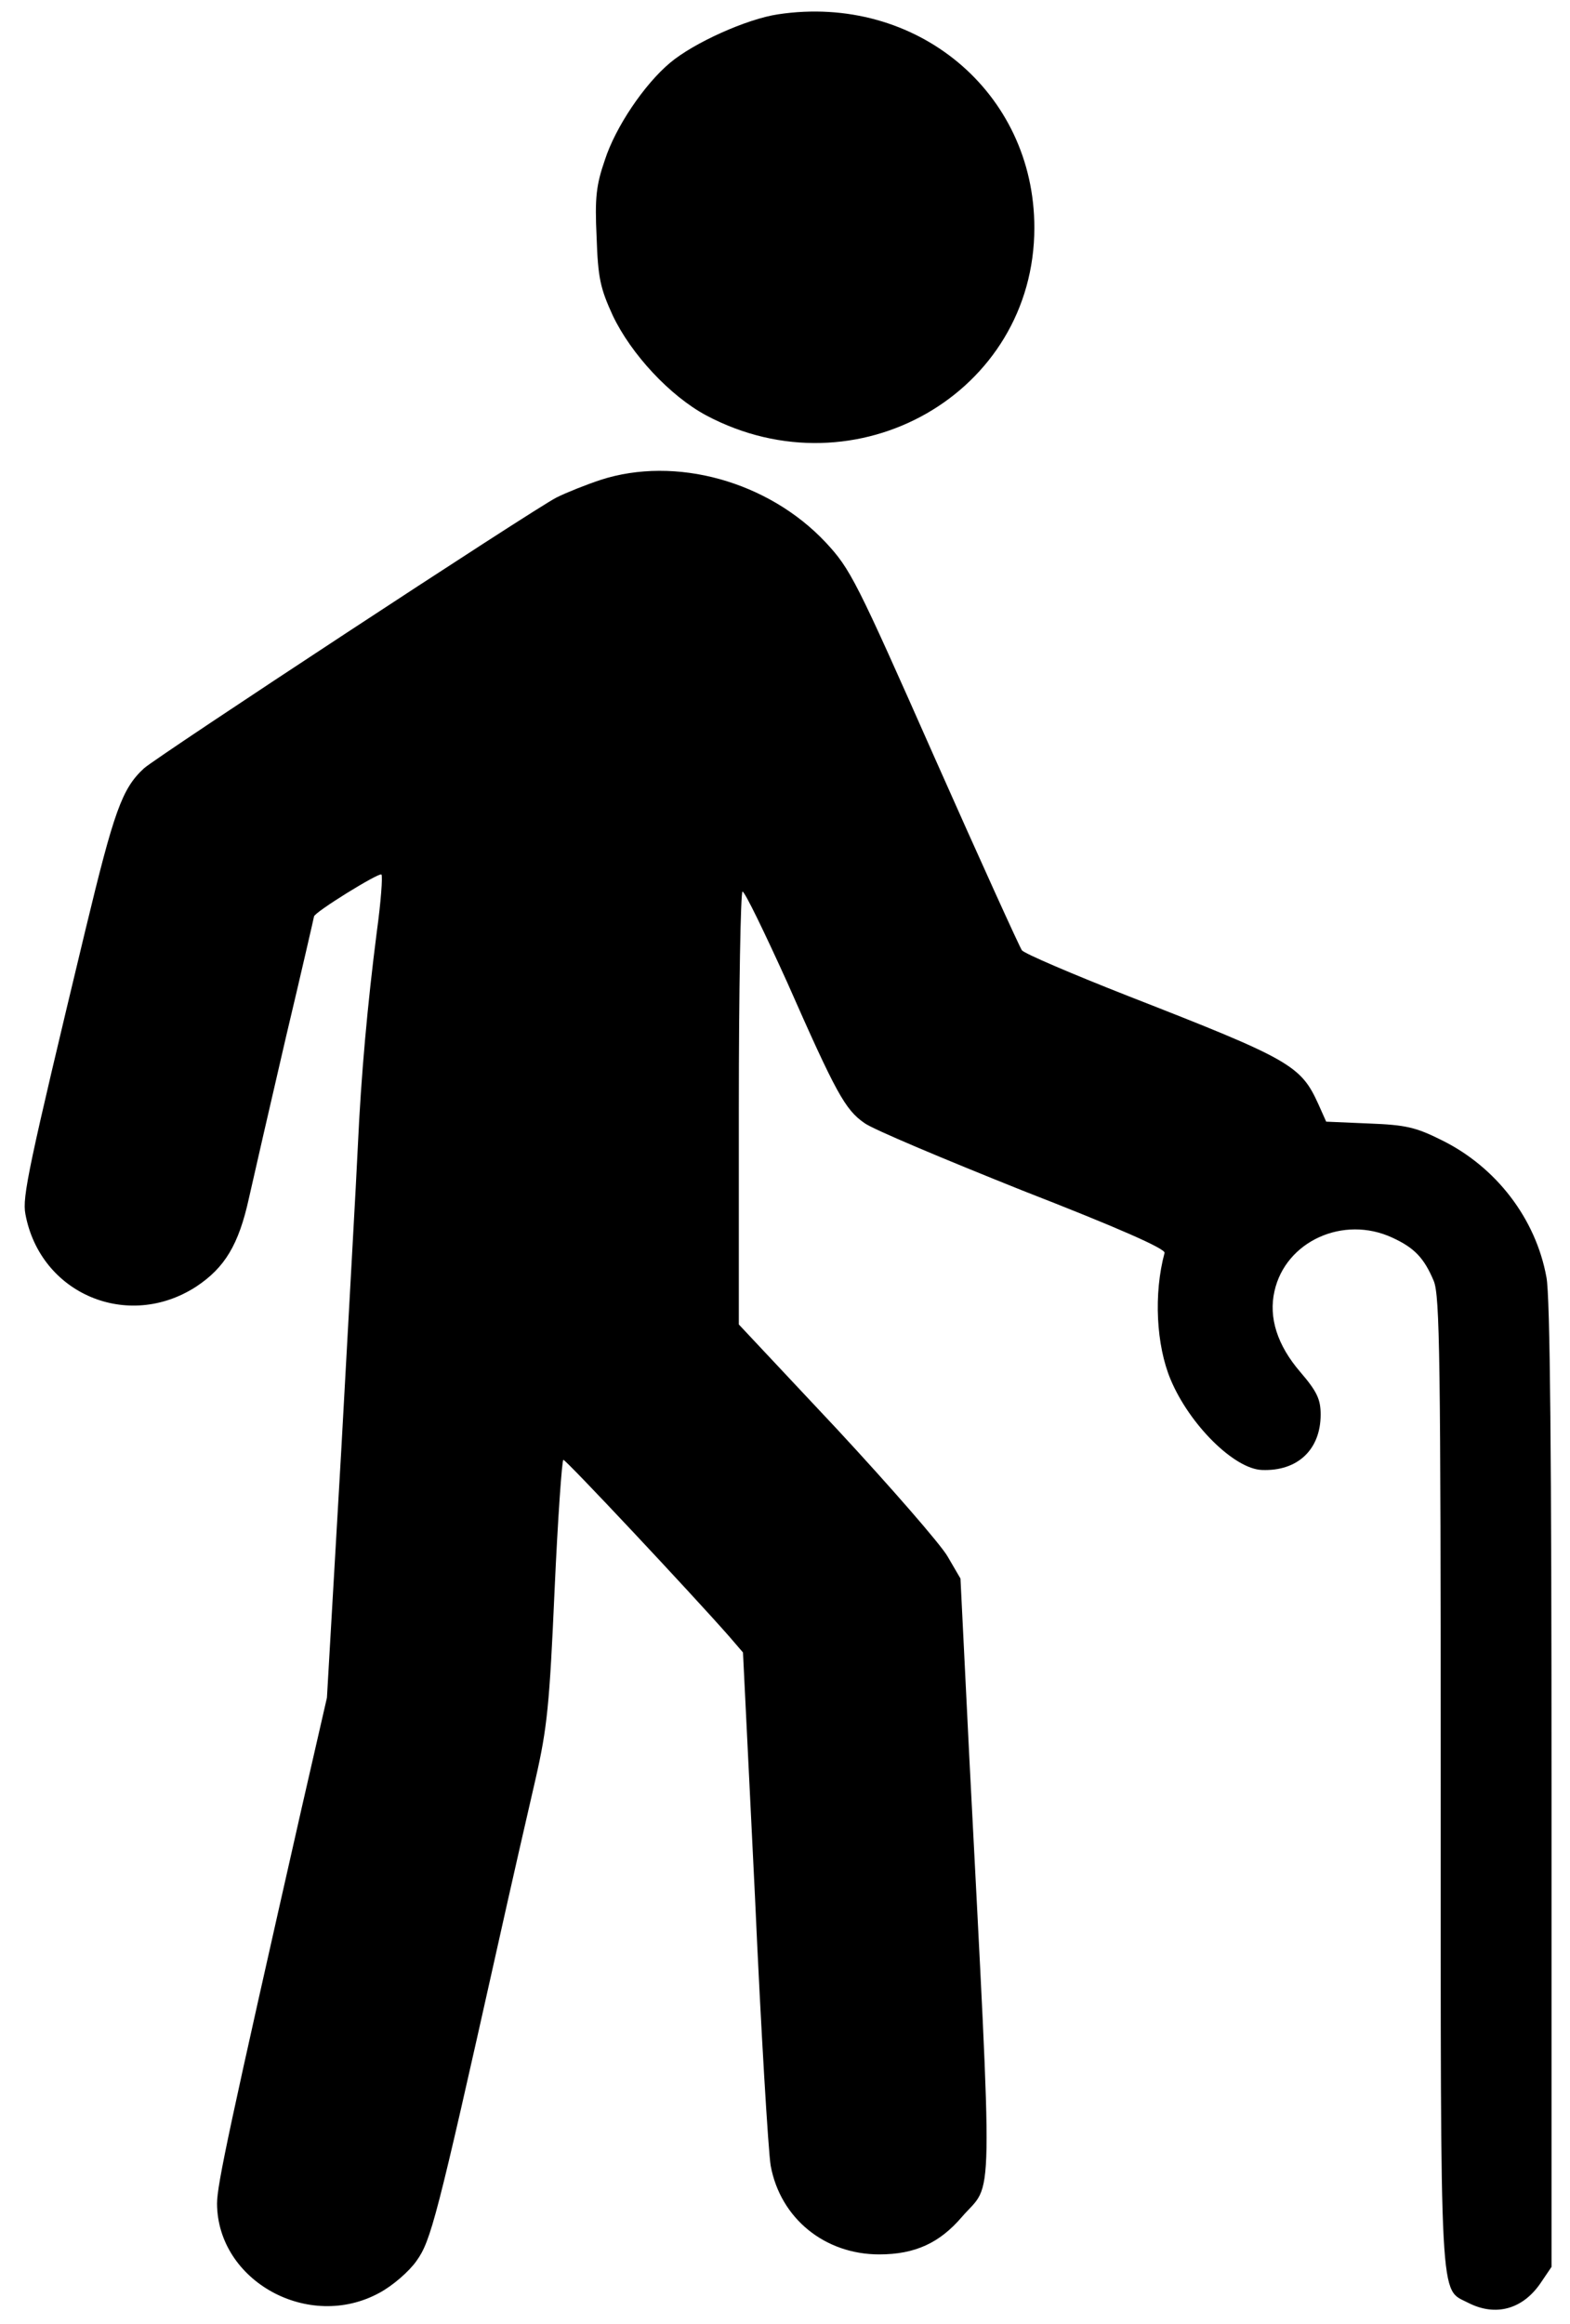
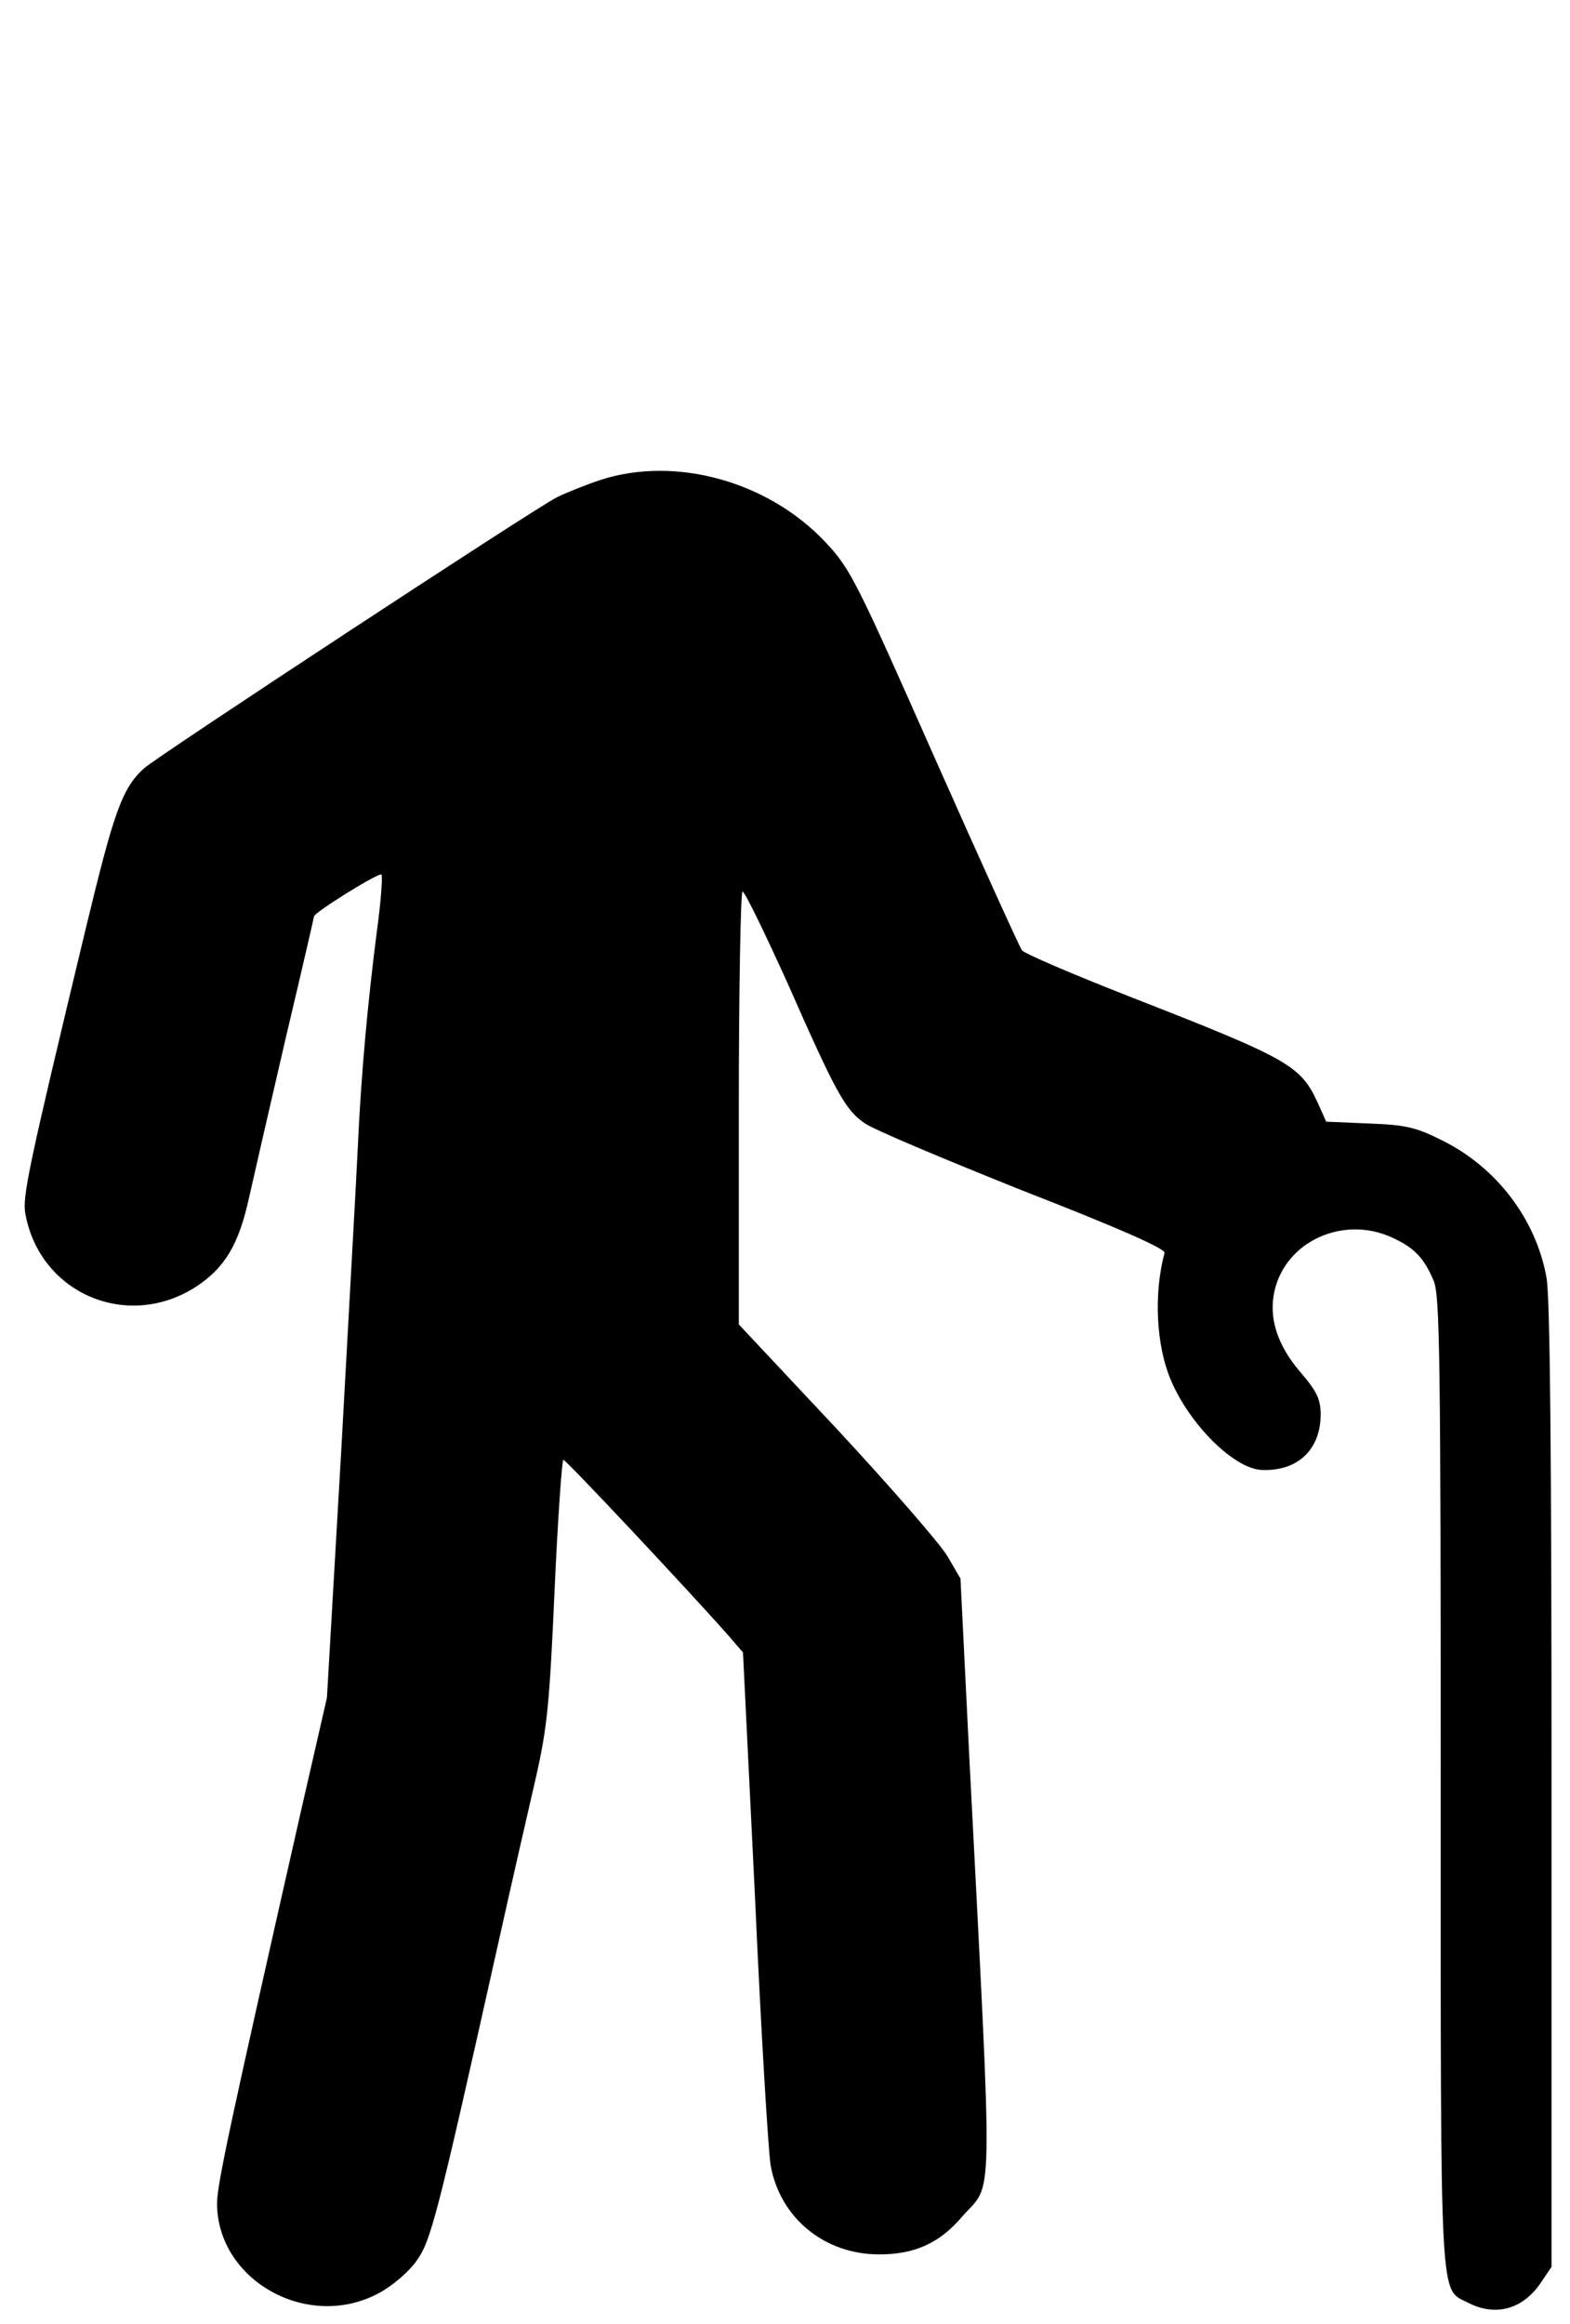
<svg xmlns="http://www.w3.org/2000/svg" version="1.0" width="340pt" height="503pt" viewBox="0 0 340 503" preserveAspectRatio="xMidYMid meet">
  <g transform="translate(0,503) scale(0.1,-0.1)" fill="#000000" stroke="none">
-     <path d="M1685 4999 c-68 -10 -183 -62 -234 -105 -56 -47 -118 -139 -141 -210 -19 -55 -22 -82 -18 -167 3 -89 8 -111 35 -170 40 -84 124 -174 202 -216 325 -173 711 48 711 406 0 294 -256 507 -555 462z" />
    <path d="M1300 3991 c-30 -10 -73 -27 -95 -38 -54 -28 -864 -560 -893 -586 -48 -44 -65 -93 -127 -350 -124 -516 -137 -578 -130 -615 32 -173 222 -253 370 -157 62 41 92 91 114 191 11 49 47 206 80 348 34 143 61 261 61 262 0 9 141 96 146 91 3 -3 -1 -59 -10 -124 -20 -156 -34 -310 -41 -463 -3 -69 -20 -366 -36 -660 l-31 -535 -55 -240 c-155 -684 -183 -814 -183 -855 1 -168 199 -277 352 -193 28 15 64 46 80 69 31 43 44 92 174 674 30 135 68 301 84 370 25 110 30 159 41 408 7 155 16 282 19 282 6 0 276 -288 358 -381 l31 -36 26 -529 c13 -291 29 -553 34 -582 21 -114 117 -192 235 -192 78 0 131 25 179 81 69 80 68 -13 16 998 l-19 384 -28 48 c-15 26 -123 150 -239 275 l-213 227 0 468 c0 258 4 469 8 469 5 0 48 -89 97 -197 105 -238 125 -275 167 -304 17 -13 172 -78 342 -146 208 -81 310 -126 308 -135 -24 -89 -18 -200 13 -274 41 -98 138 -194 198 -196 77 -3 127 44 127 120 0 33 -8 50 -44 92 -50 58 -69 118 -56 175 24 108 149 165 255 116 48 -22 69 -44 90 -94 13 -32 15 -164 15 -1087 0 -1154 -3 -1092 60 -1125 59 -30 118 -14 157 44 l23 34 0 1042 c0 708 -3 1060 -11 1100 -23 127 -109 239 -227 297 -56 28 -78 33 -157 36 l-93 4 -17 38 c-38 84 -61 97 -412 234 -122 48 -225 92 -230 99 -5 7 -90 194 -189 417 -170 384 -182 408 -236 466 -124 132 -325 188 -488 135z" />
  </g>
</svg>